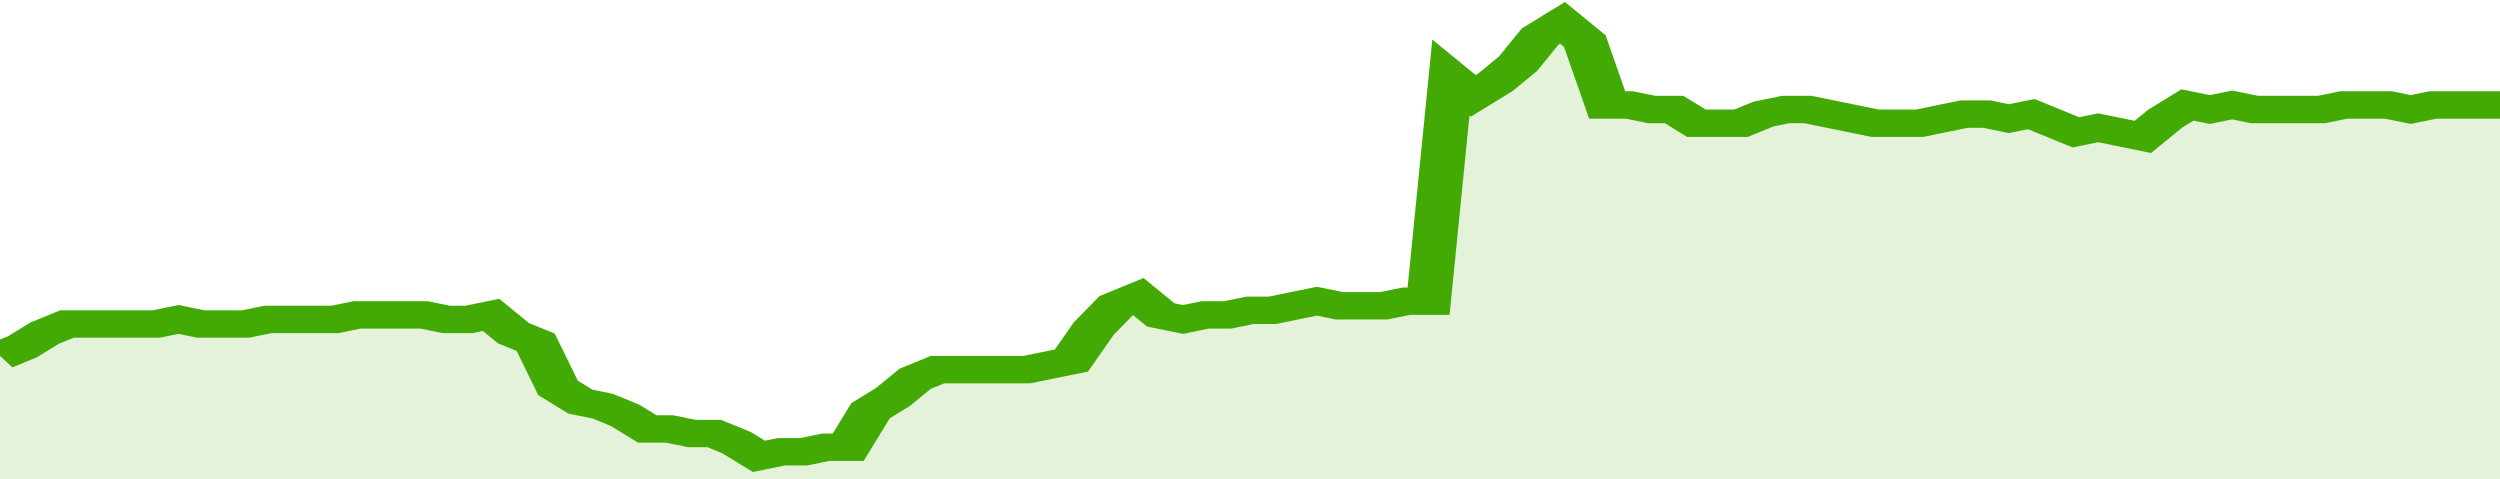
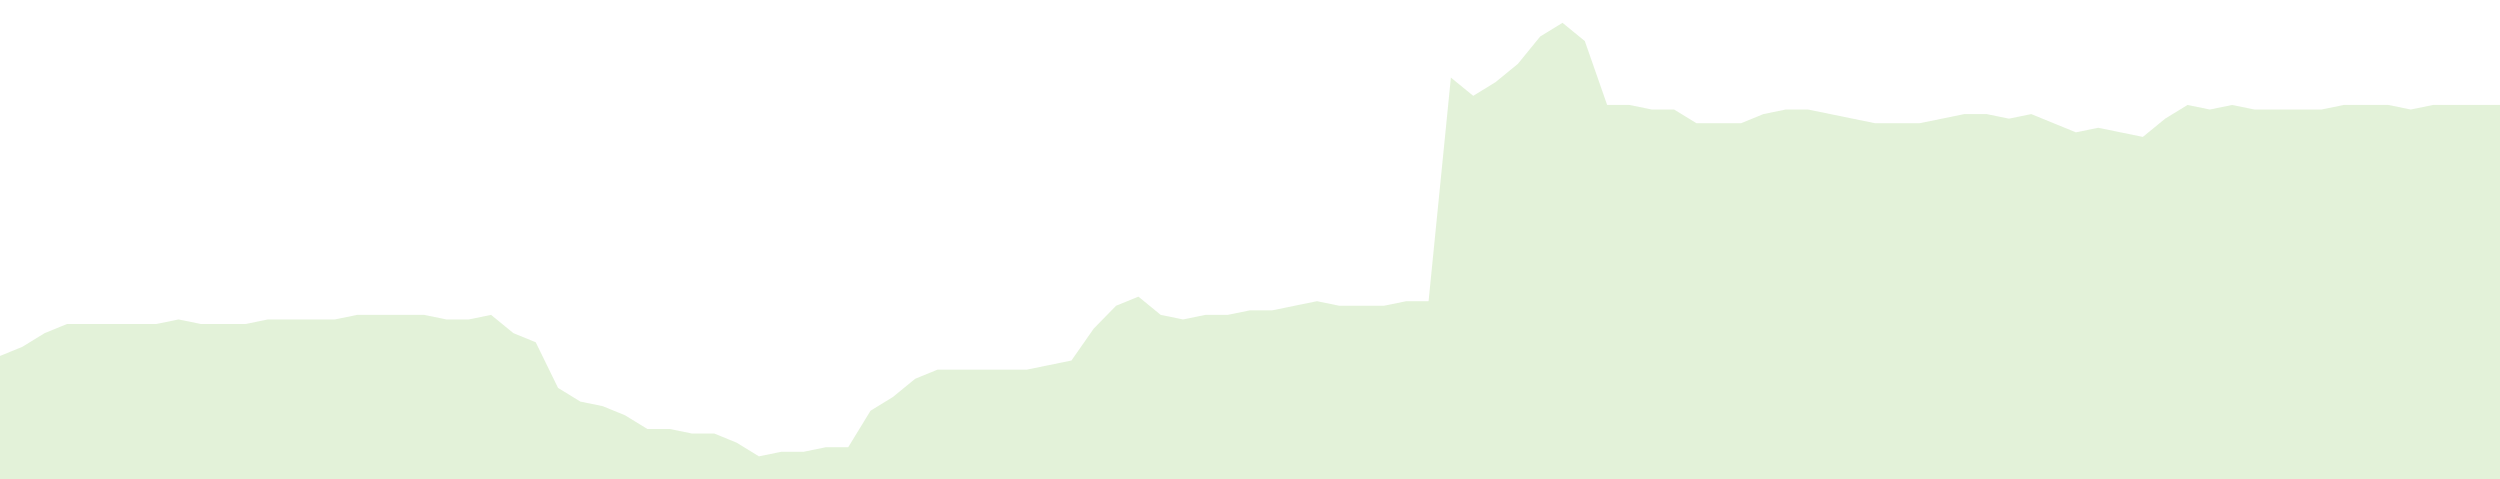
<svg xmlns="http://www.w3.org/2000/svg" viewBox="0 0 336 105" width="120" height="23" preserveAspectRatio="none">
-   <polyline fill="none" stroke="#43AA05" stroke-width="6" points="0, 78 3, 76 6, 73 9, 71 12, 71 15, 71 18, 71 21, 71 24, 70 27, 71 30, 71 33, 71 36, 70 39, 70 42, 70 45, 70 48, 69 51, 69 54, 69 57, 69 60, 70 63, 70 66, 69 69, 73 72, 75 75, 85 78, 88 81, 89 84, 91 87, 94 90, 94 93, 95 96, 95 99, 97 102, 100 105, 99 108, 99 111, 98 114, 98 117, 90 120, 87 123, 83 126, 81 129, 81 132, 81 135, 81 138, 81 141, 80 144, 79 147, 72 150, 67 153, 65 156, 69 159, 70 162, 69 165, 69 168, 68 171, 68 174, 67 177, 66 180, 67 183, 67 186, 67 189, 66 192, 66 195, 17 198, 21 201, 18 204, 14 207, 8 210, 5 213, 9 216, 23 219, 23 222, 24 225, 24 228, 27 231, 27 234, 27 237, 25 240, 24 243, 24 246, 25 249, 26 252, 27 255, 27 258, 27 261, 26 264, 25 267, 25 270, 26 273, 25 276, 27 279, 29 282, 28 285, 29 288, 30 291, 26 294, 23 297, 24 300, 23 303, 24 306, 24 309, 24 312, 24 315, 23 318, 23 321, 23 324, 24 327, 23 330, 23 333, 23 336, 23 336, 23 "> </polyline>
  <polygon fill="#43AA05" opacity="0.15" points="0, 105 0, 78 3, 76 6, 73 9, 71 12, 71 15, 71 18, 71 21, 71 24, 70 27, 71 30, 71 33, 71 36, 70 39, 70 42, 70 45, 70 48, 69 51, 69 54, 69 57, 69 60, 70 63, 70 66, 69 69, 73 72, 75 75, 85 78, 88 81, 89 84, 91 87, 94 90, 94 93, 95 96, 95 99, 97 102, 100 105, 99 108, 99 111, 98 114, 98 117, 90 120, 87 123, 83 126, 81 129, 81 132, 81 135, 81 138, 81 141, 80 144, 79 147, 72 150, 67 153, 65 156, 69 159, 70 162, 69 165, 69 168, 68 171, 68 174, 67 177, 66 180, 67 183, 67 186, 67 189, 66 192, 66 195, 17 198, 21 201, 18 204, 14 207, 8 210, 5 213, 9 216, 23 219, 23 222, 24 225, 24 228, 27 231, 27 234, 27 237, 25 240, 24 243, 24 246, 25 249, 26 252, 27 255, 27 258, 27 261, 26 264, 25 267, 25 270, 26 273, 25 276, 27 279, 29 282, 28 285, 29 288, 30 291, 26 294, 23 297, 24 300, 23 303, 24 306, 24 309, 24 312, 24 315, 23 318, 23 321, 23 324, 24 327, 23 330, 23 333, 23 336, 23 336, 105 " />
</svg>